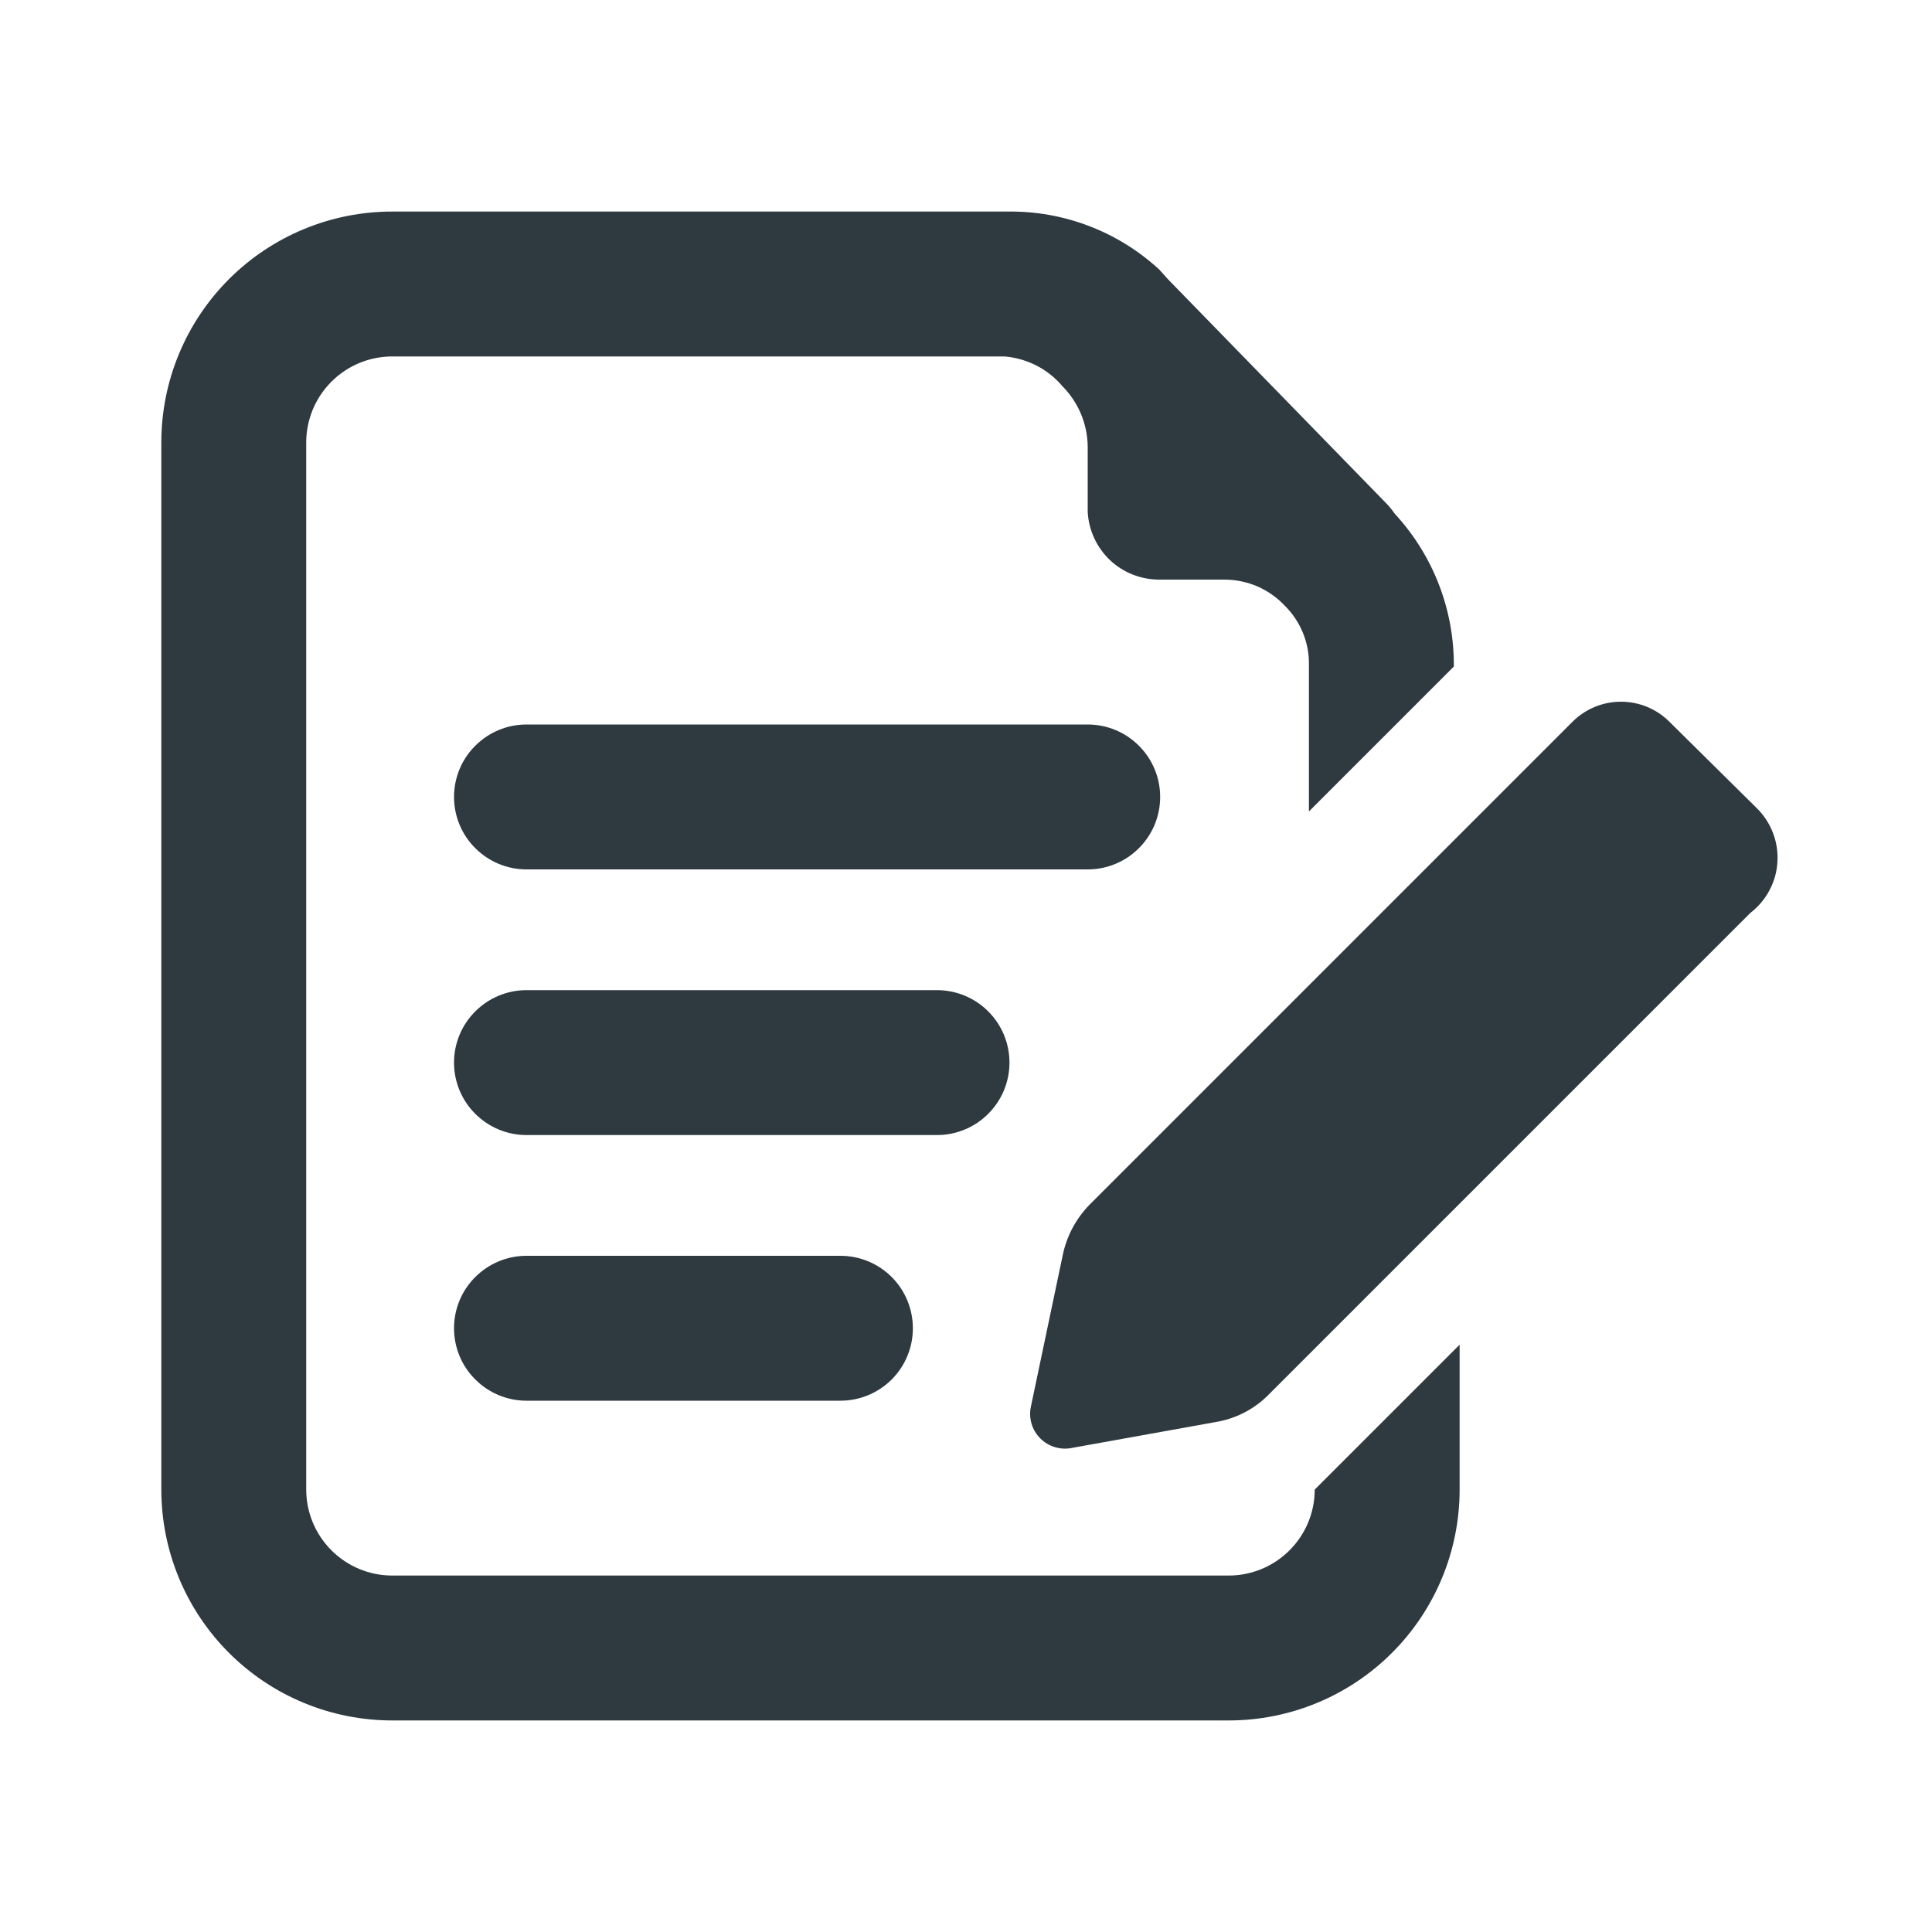
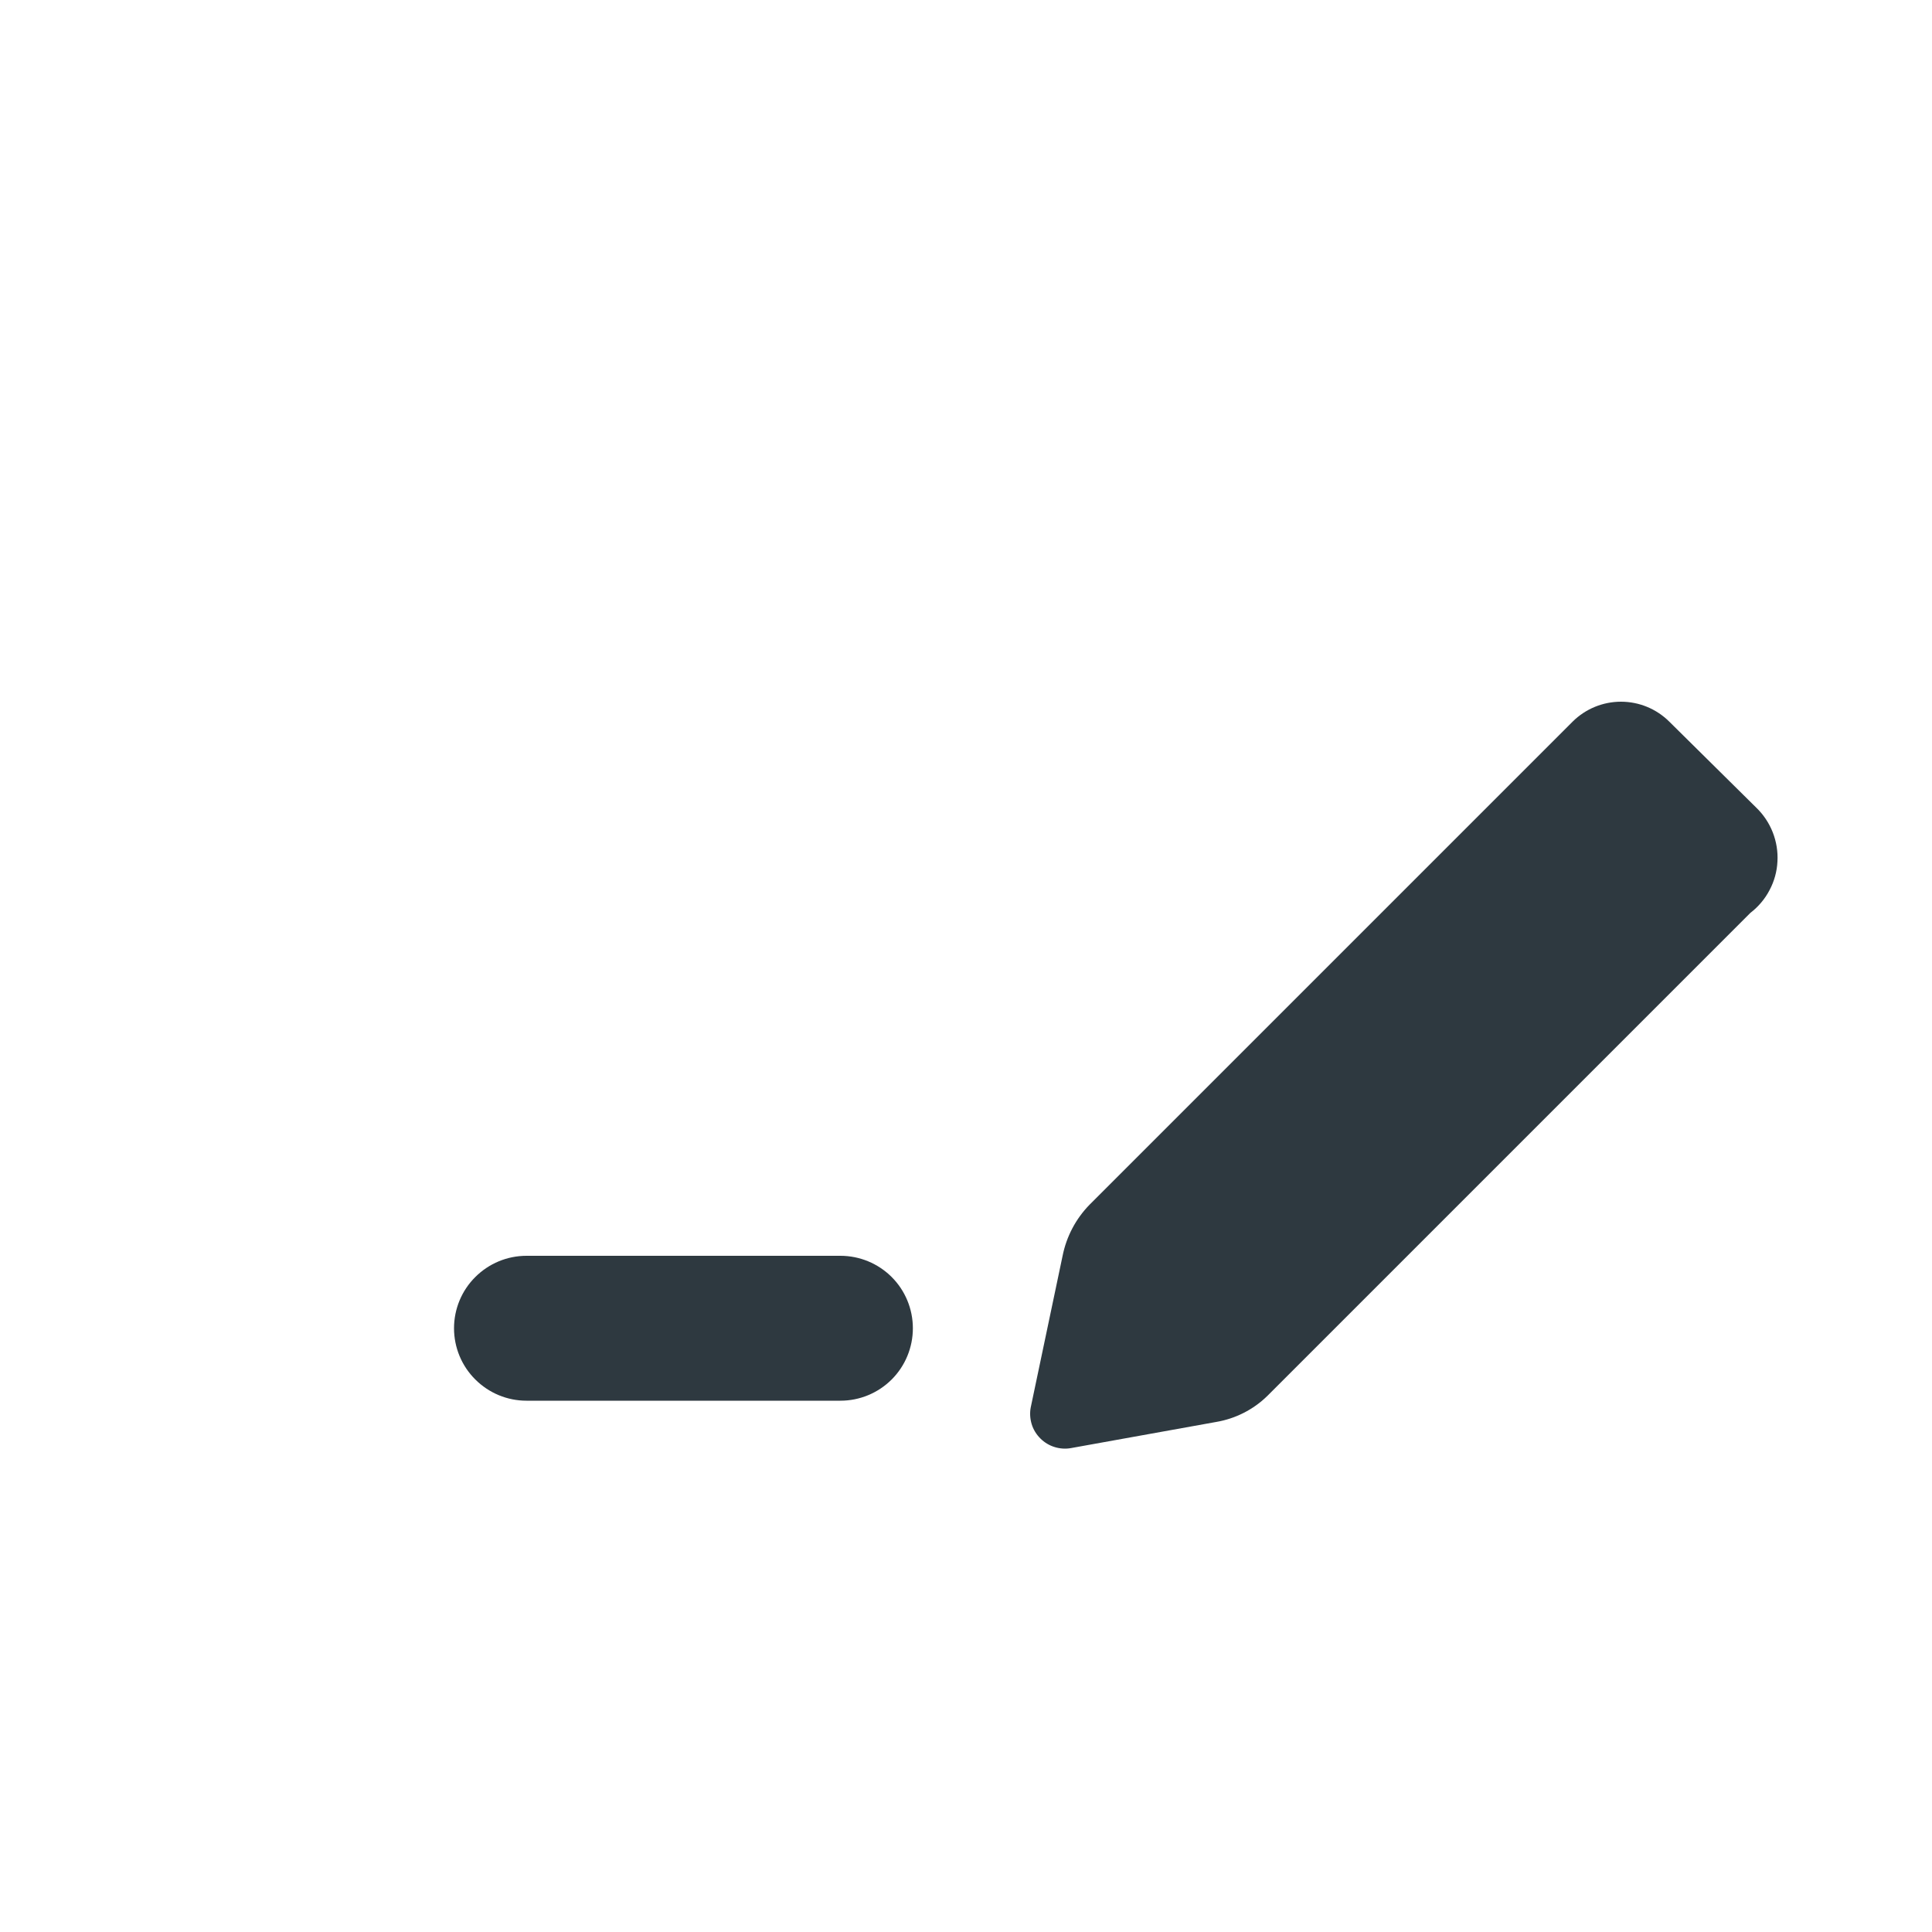
<svg xmlns="http://www.w3.org/2000/svg" width="20" height="20" viewBox="0 0 20 20" fill="none">
-   <path d="M12.72 16.31H4.06C3.824 16.31 3.598 16.216 3.431 16.049C3.264 15.882 3.17 15.656 3.17 15.42V4.58C3.17 4.344 3.264 4.118 3.431 3.951C3.598 3.784 3.824 3.69 4.06 3.69H10.4C10.515 3.7 10.628 3.732 10.731 3.785C10.834 3.838 10.925 3.911 11 4C11.166 4.168 11.259 4.394 11.26 4.63V5.3C11.27 5.489 11.353 5.667 11.49 5.798C11.628 5.928 11.81 6 12 6H12.68C12.796 6.001 12.911 6.025 13.018 6.071C13.124 6.118 13.22 6.185 13.3 6.27C13.381 6.35 13.444 6.445 13.487 6.549C13.53 6.654 13.552 6.767 13.55 6.88V8.4L15.05 6.9C15.055 6.315 14.837 5.75 14.44 5.32C14.413 5.281 14.383 5.244 14.35 5.21L12.09 2.89L12 2.79C11.573 2.396 11.011 2.182 10.43 2.19H4.06C3.426 2.19 2.818 2.442 2.37 2.89C1.922 3.338 1.67 3.946 1.67 4.58V15.42C1.67 16.054 1.922 16.662 2.37 17.11C2.818 17.558 3.426 17.81 4.06 17.81H12.72C13.354 17.81 13.962 17.558 14.41 17.11C14.858 16.662 15.11 16.054 15.11 15.42V13.92L13.61 15.42C13.61 15.656 13.516 15.882 13.349 16.049C13.182 16.216 12.956 16.31 12.72 16.31Z" fill="#2E3940" />
  <path d="M8.7 14.5H5.45C5.251 14.5 5.061 14.421 4.92 14.28C4.779 14.14 4.7 13.949 4.7 13.75C4.7 13.551 4.779 13.36 4.92 13.22C5.061 13.079 5.251 13 5.45 13H8.7C8.899 13 9.09 13.079 9.231 13.22C9.371 13.36 9.45 13.551 9.45 13.75C9.45 13.949 9.371 14.14 9.231 14.28C9.09 14.421 8.899 14.5 8.7 14.5Z" fill="#2E3940" />
-   <path d="M9.7 11.75H5.45C5.251 11.75 5.061 11.671 4.92 11.53C4.779 11.39 4.7 11.199 4.7 11C4.7 10.801 4.779 10.61 4.92 10.47C5.061 10.329 5.251 10.25 5.45 10.25H9.7C9.899 10.25 10.09 10.329 10.23 10.47C10.371 10.61 10.45 10.801 10.45 11C10.45 11.199 10.371 11.39 10.23 11.53C10.09 11.671 9.899 11.75 9.7 11.75Z" fill="#2E3940" />
-   <path d="M11.26 9H5.45C5.251 9 5.061 8.921 4.92 8.78C4.779 8.64 4.7 8.449 4.7 8.25C4.7 8.051 4.779 7.86 4.92 7.72C5.061 7.579 5.251 7.5 5.45 7.5H11.26C11.459 7.5 11.65 7.579 11.79 7.72C11.931 7.86 12.01 8.051 12.01 8.25C12.01 8.449 11.931 8.64 11.79 8.78C11.65 8.921 11.459 9 11.26 9Z" fill="#2E3940" />
  <path d="M18.12 9.45L13.12 14.45C12.975 14.592 12.79 14.686 12.59 14.72L11.09 14.99C11.033 15.001 10.973 14.997 10.918 14.98C10.862 14.963 10.811 14.932 10.77 14.891C10.728 14.849 10.697 14.799 10.68 14.743C10.663 14.687 10.659 14.627 10.67 14.57L11 13C11.04 12.8 11.137 12.616 11.28 12.47L16.28 7.47C16.413 7.338 16.593 7.264 16.78 7.264C16.968 7.264 17.147 7.338 17.28 7.47L18.18 8.36C18.255 8.432 18.313 8.519 18.351 8.615C18.389 8.712 18.406 8.815 18.4 8.919C18.395 9.022 18.367 9.123 18.318 9.215C18.27 9.307 18.202 9.387 18.12 9.45Z" fill="#2E3940" />
</svg>